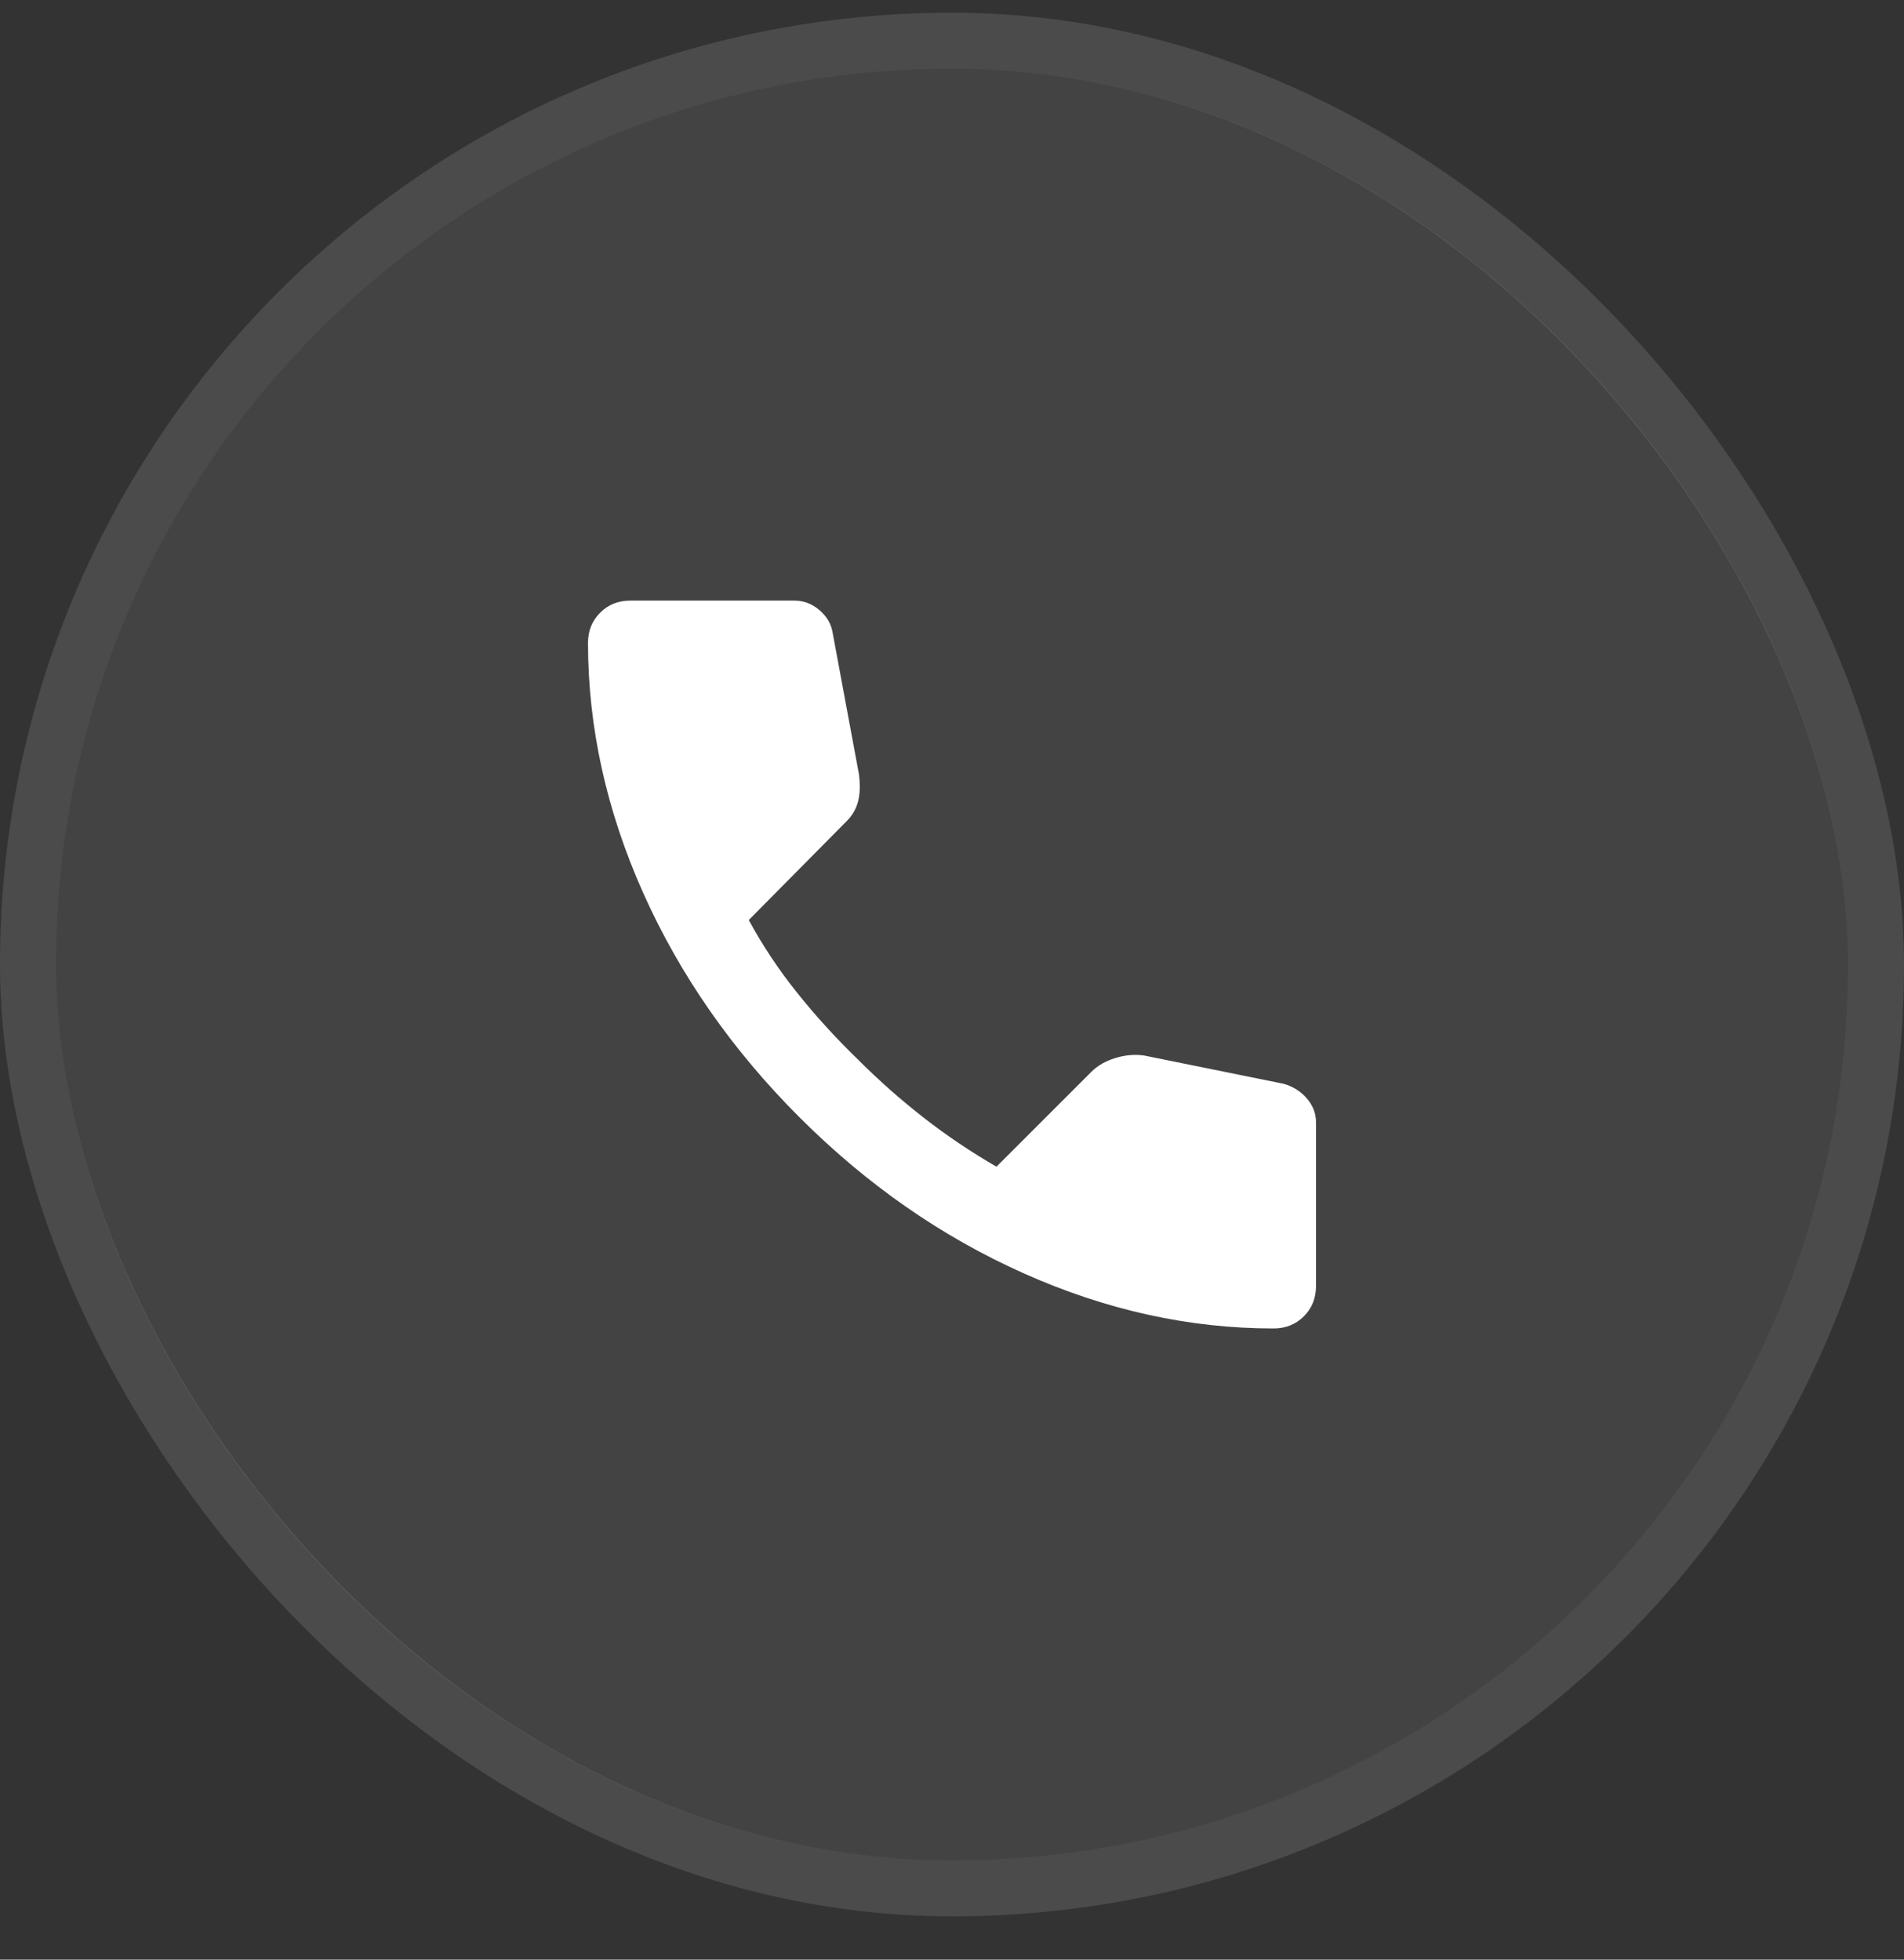
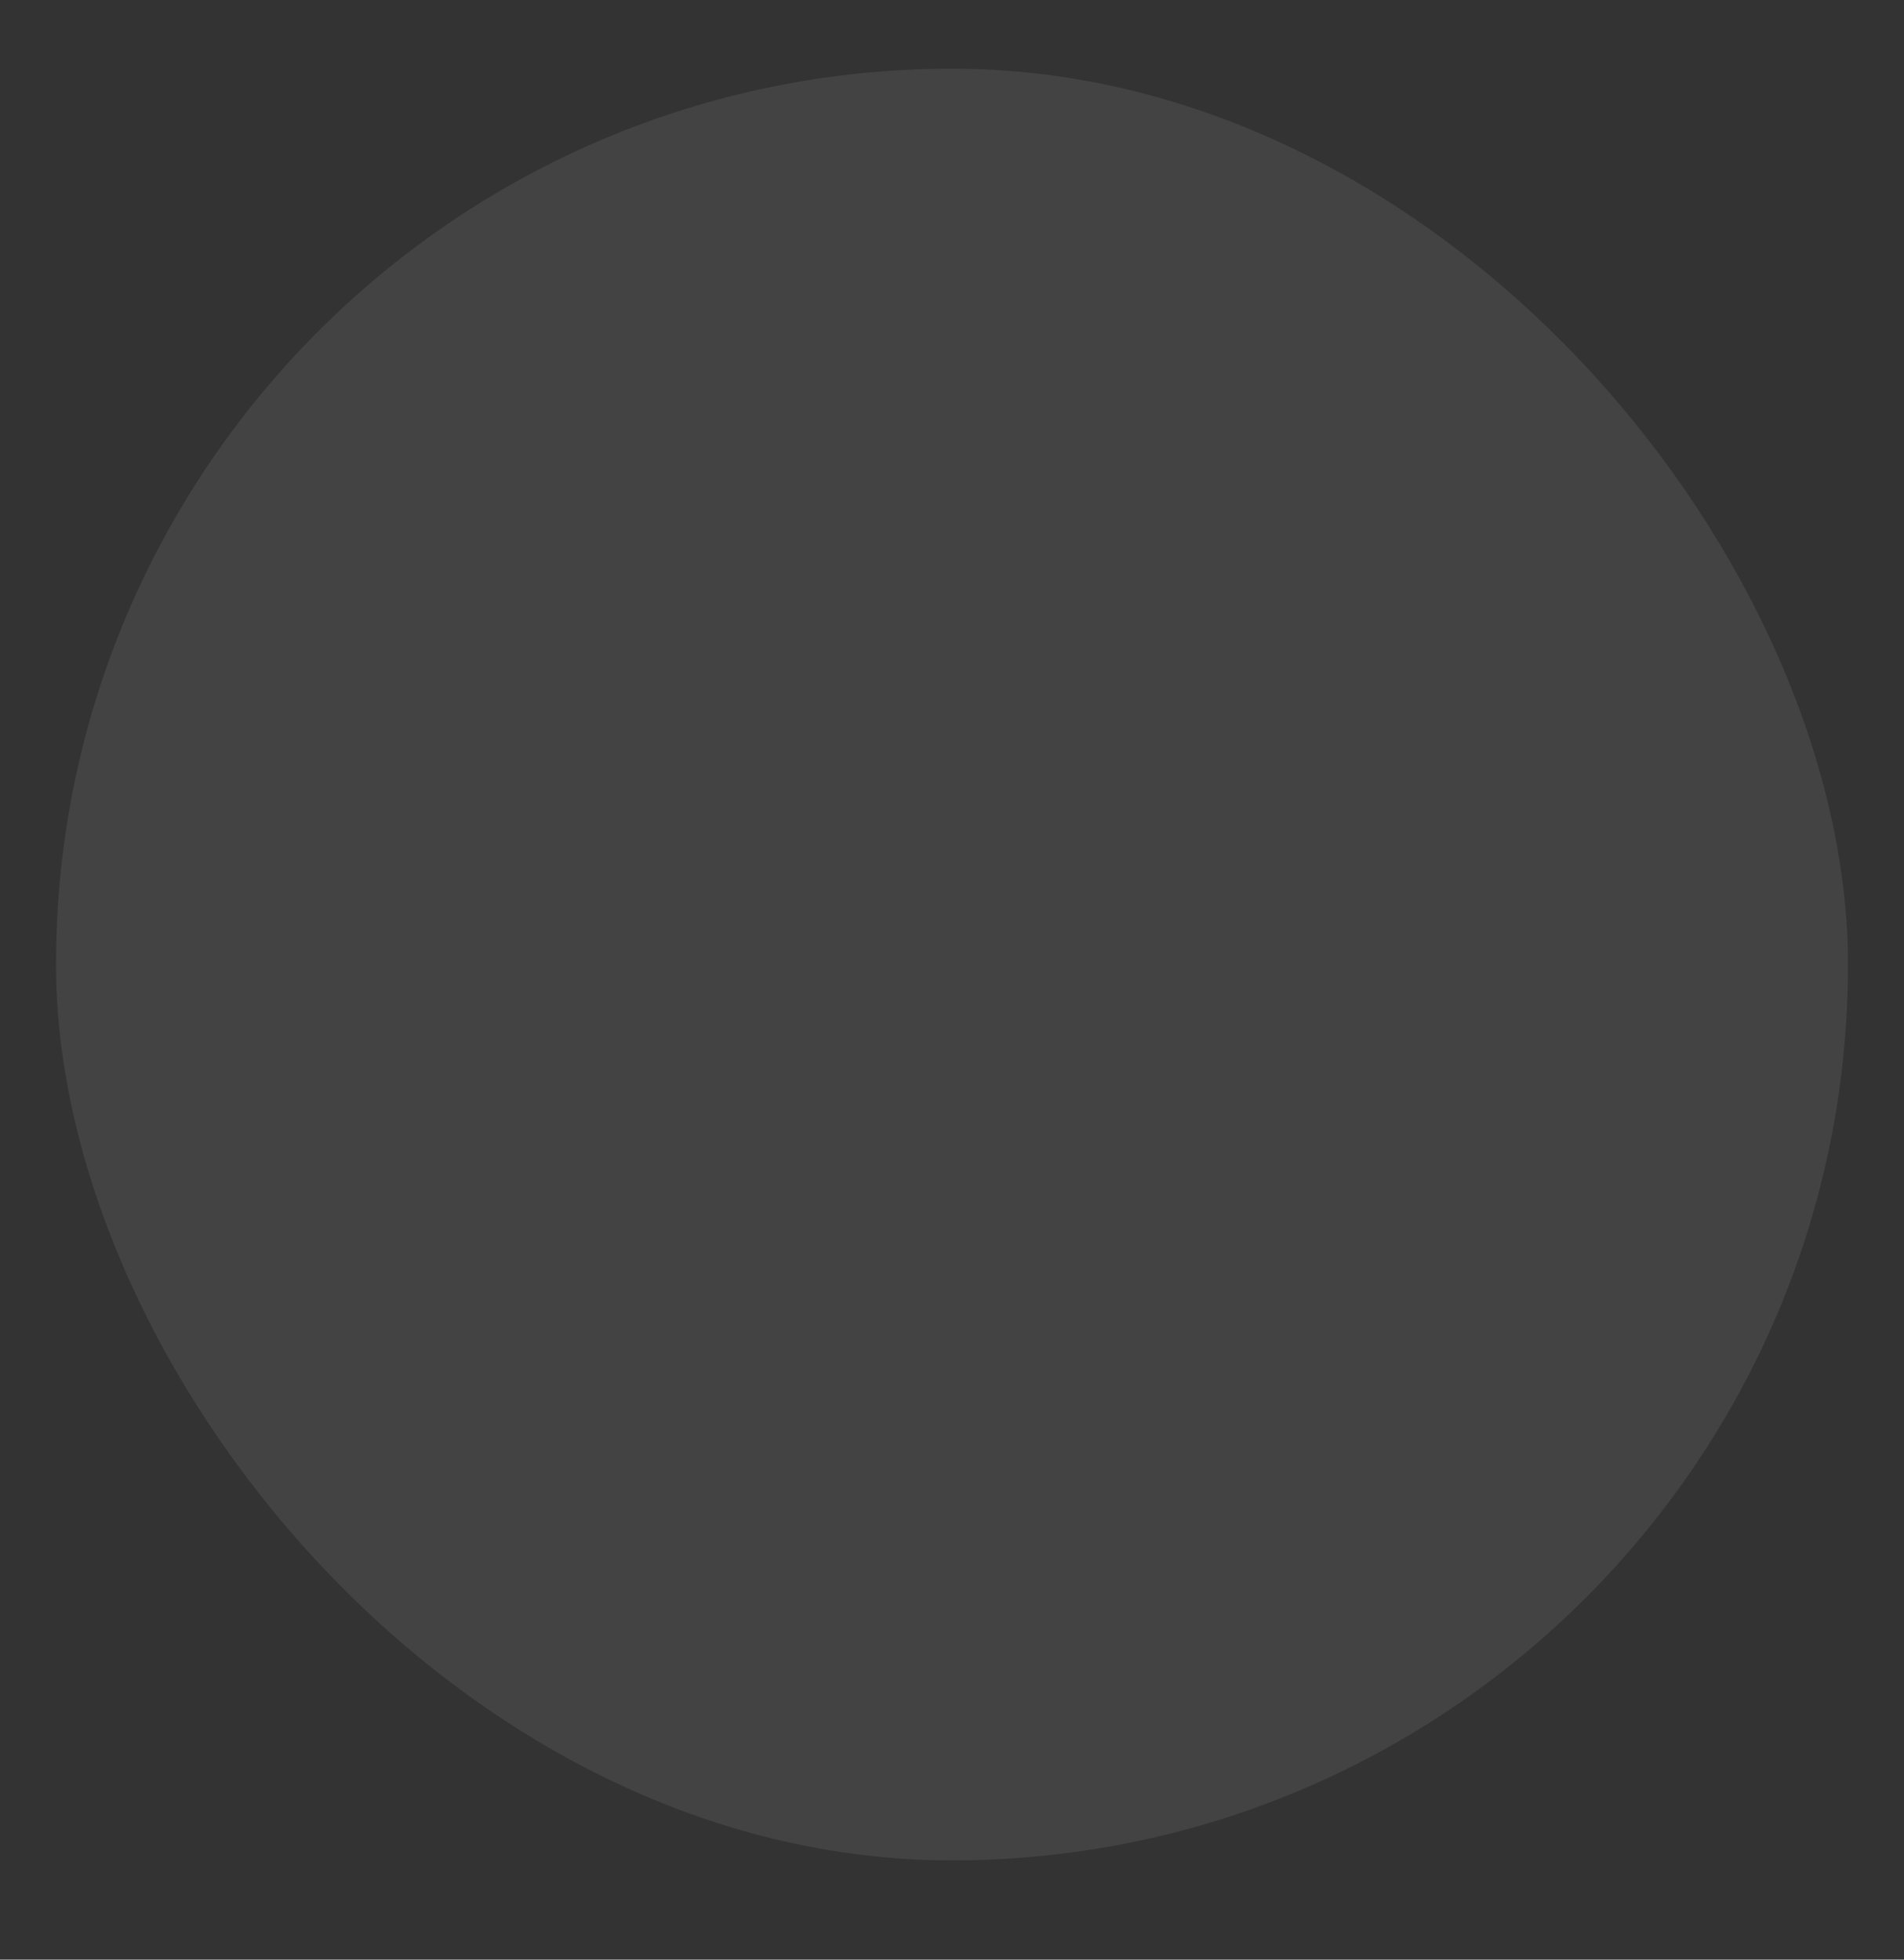
<svg xmlns="http://www.w3.org/2000/svg" width="34" height="35" viewBox="0 0 34 35" fill="none">
  <rect x="0" y="0" width="34" height="35" fill="#333333" stroke="none" />
  <rect x="1" y="1.227" width="32" height="32" rx="16" fill="white" fill-opacity="0.08" />
-   <rect x="0.5" y="0.727" width="33" height="33" rx="16.5" stroke="white" stroke-opacity="0.12" />
-   <path d="M22.742 23.727C21.237 23.727 19.75 23.399 18.282 22.743C16.813 22.087 15.477 21.157 14.274 19.953C13.07 18.749 12.14 17.413 11.484 15.945C10.829 14.477 10.501 12.99 10.5 11.485C10.5 11.268 10.572 11.088 10.717 10.943C10.861 10.799 11.042 10.727 11.258 10.727H14.183C14.352 10.727 14.502 10.784 14.635 10.899C14.767 11.013 14.845 11.148 14.869 11.304L15.339 13.832C15.363 14.025 15.357 14.187 15.321 14.32C15.285 14.452 15.219 14.566 15.122 14.663L13.371 16.432C13.612 16.878 13.897 17.308 14.228 17.723C14.559 18.138 14.923 18.538 15.321 18.924C15.694 19.297 16.085 19.643 16.494 19.962C16.904 20.282 17.337 20.573 17.794 20.838L19.492 19.14C19.6 19.032 19.742 18.951 19.916 18.897C20.091 18.843 20.262 18.828 20.431 18.852L22.922 19.357C23.091 19.405 23.229 19.493 23.337 19.619C23.446 19.746 23.5 19.887 23.5 20.043V22.968C23.5 23.185 23.428 23.366 23.283 23.51C23.139 23.654 22.958 23.727 22.742 23.727Z" fill="white" />
</svg>